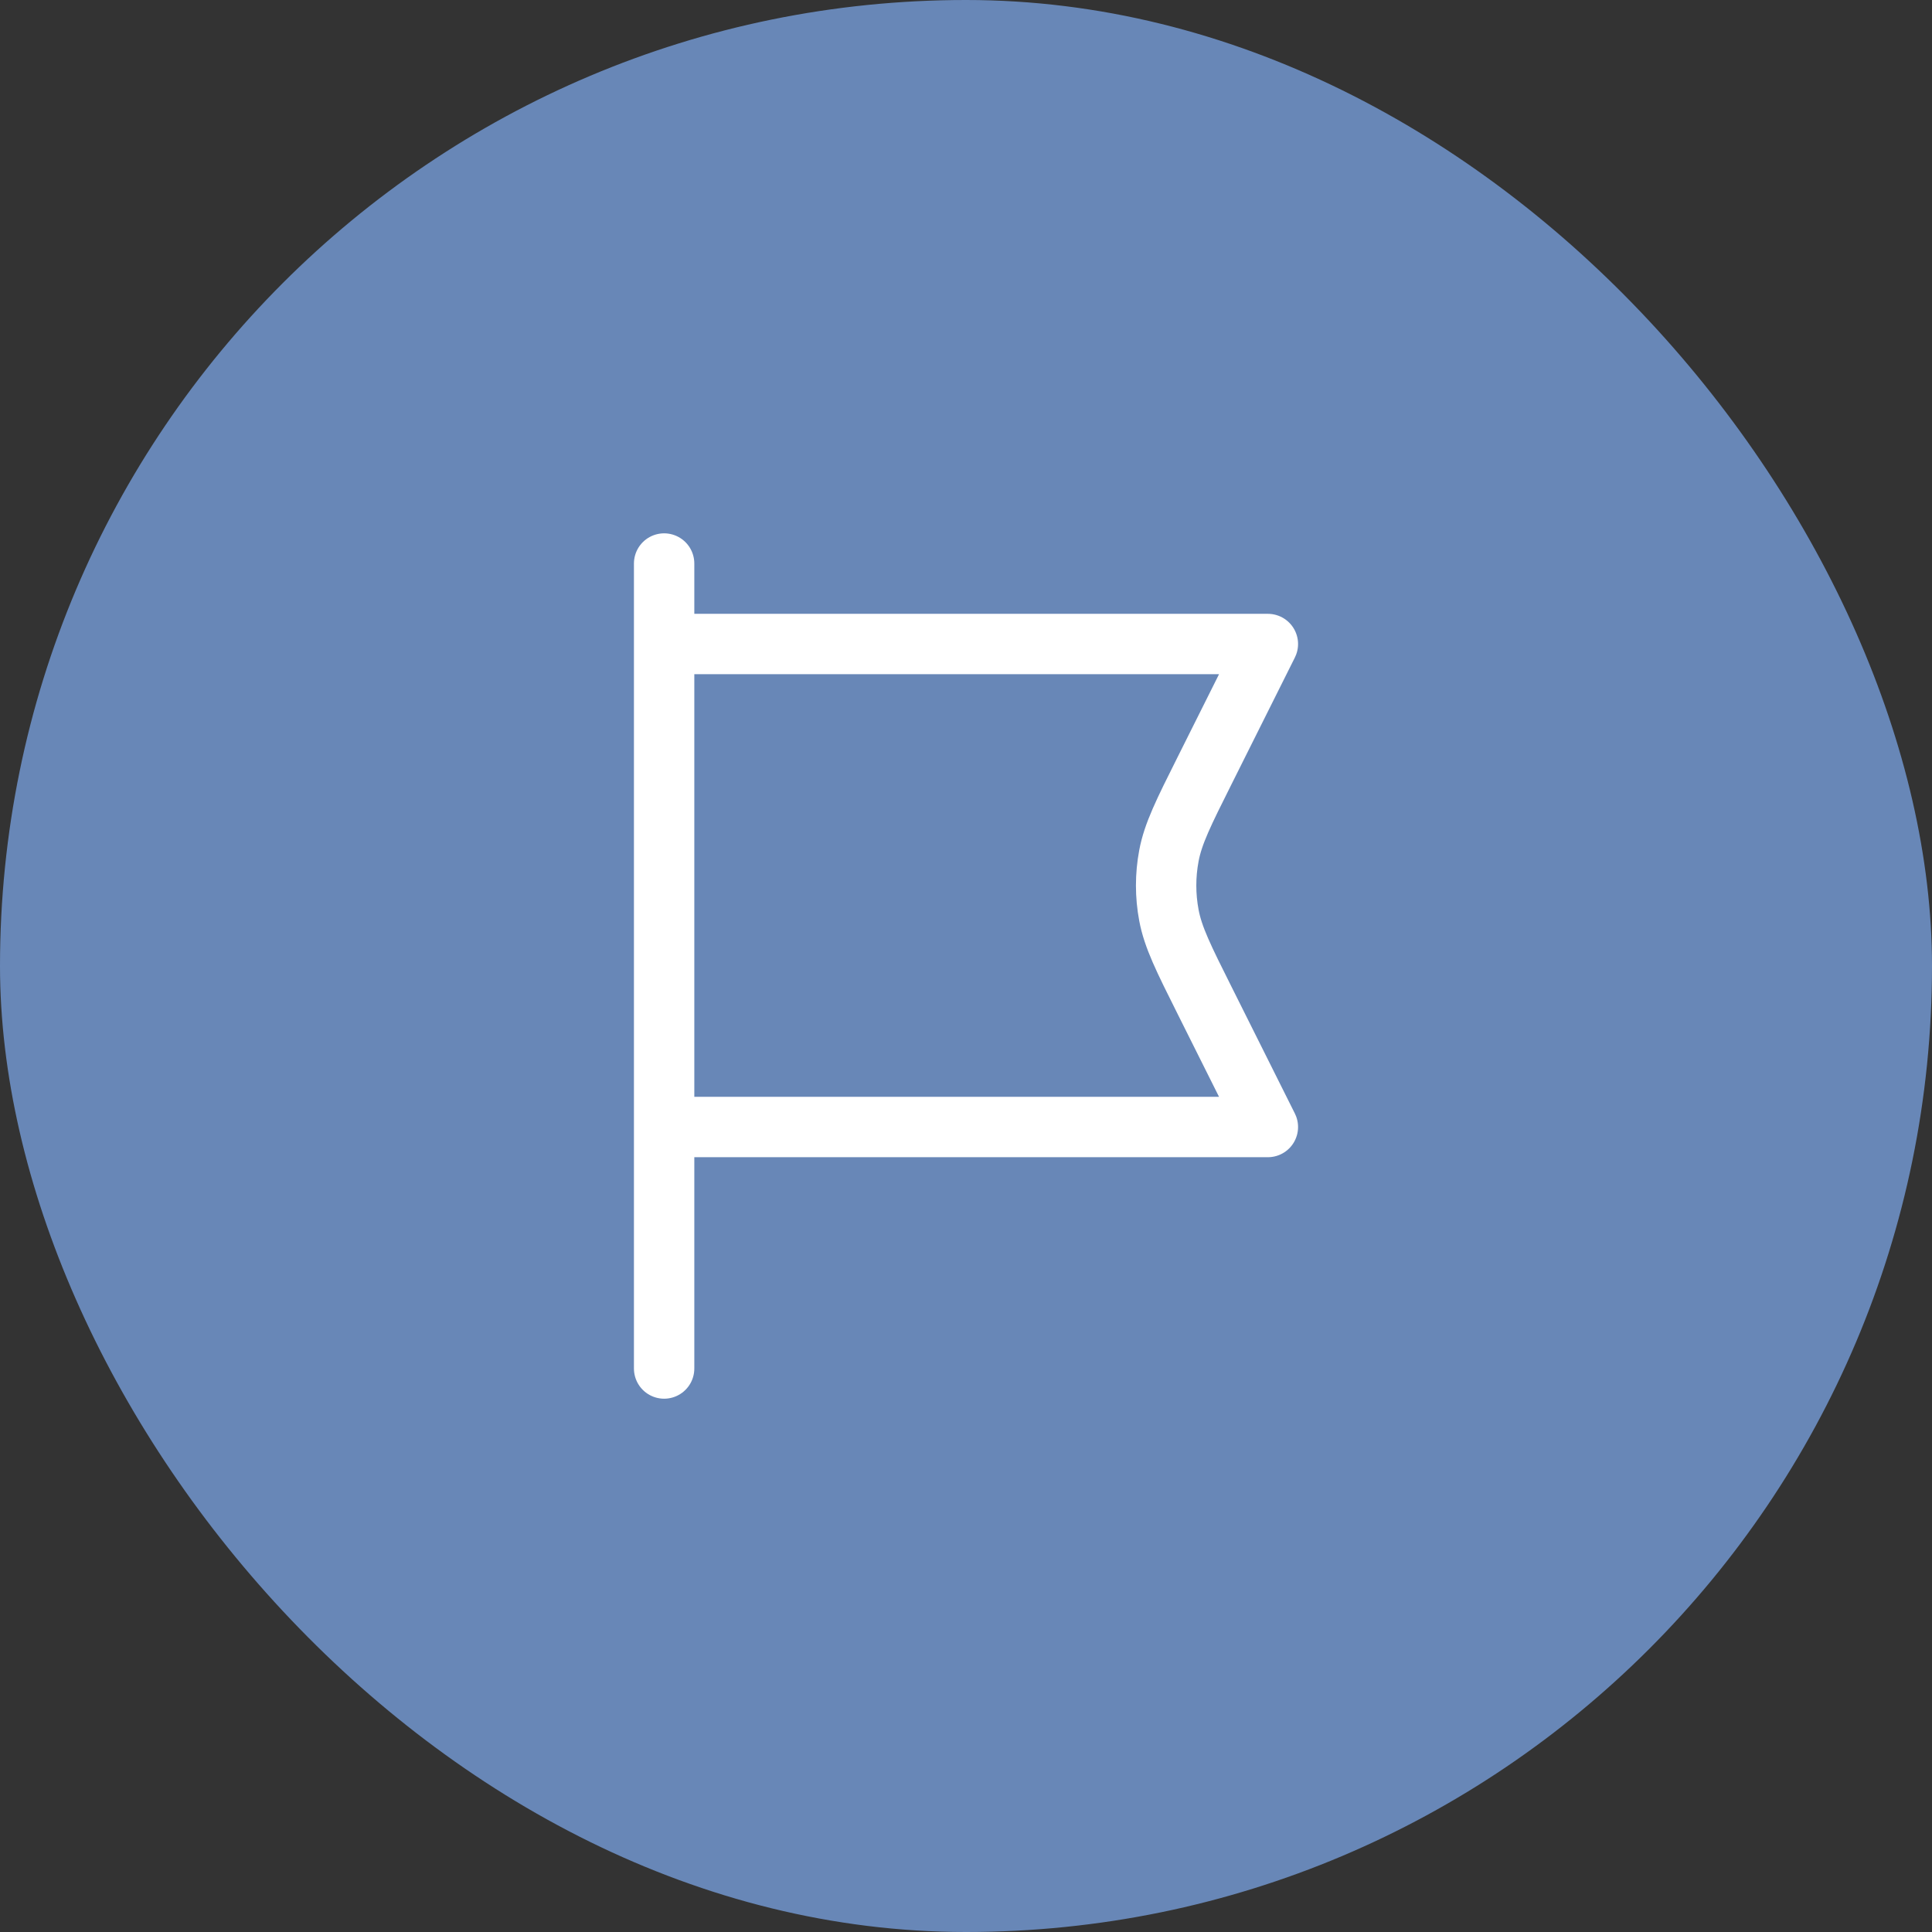
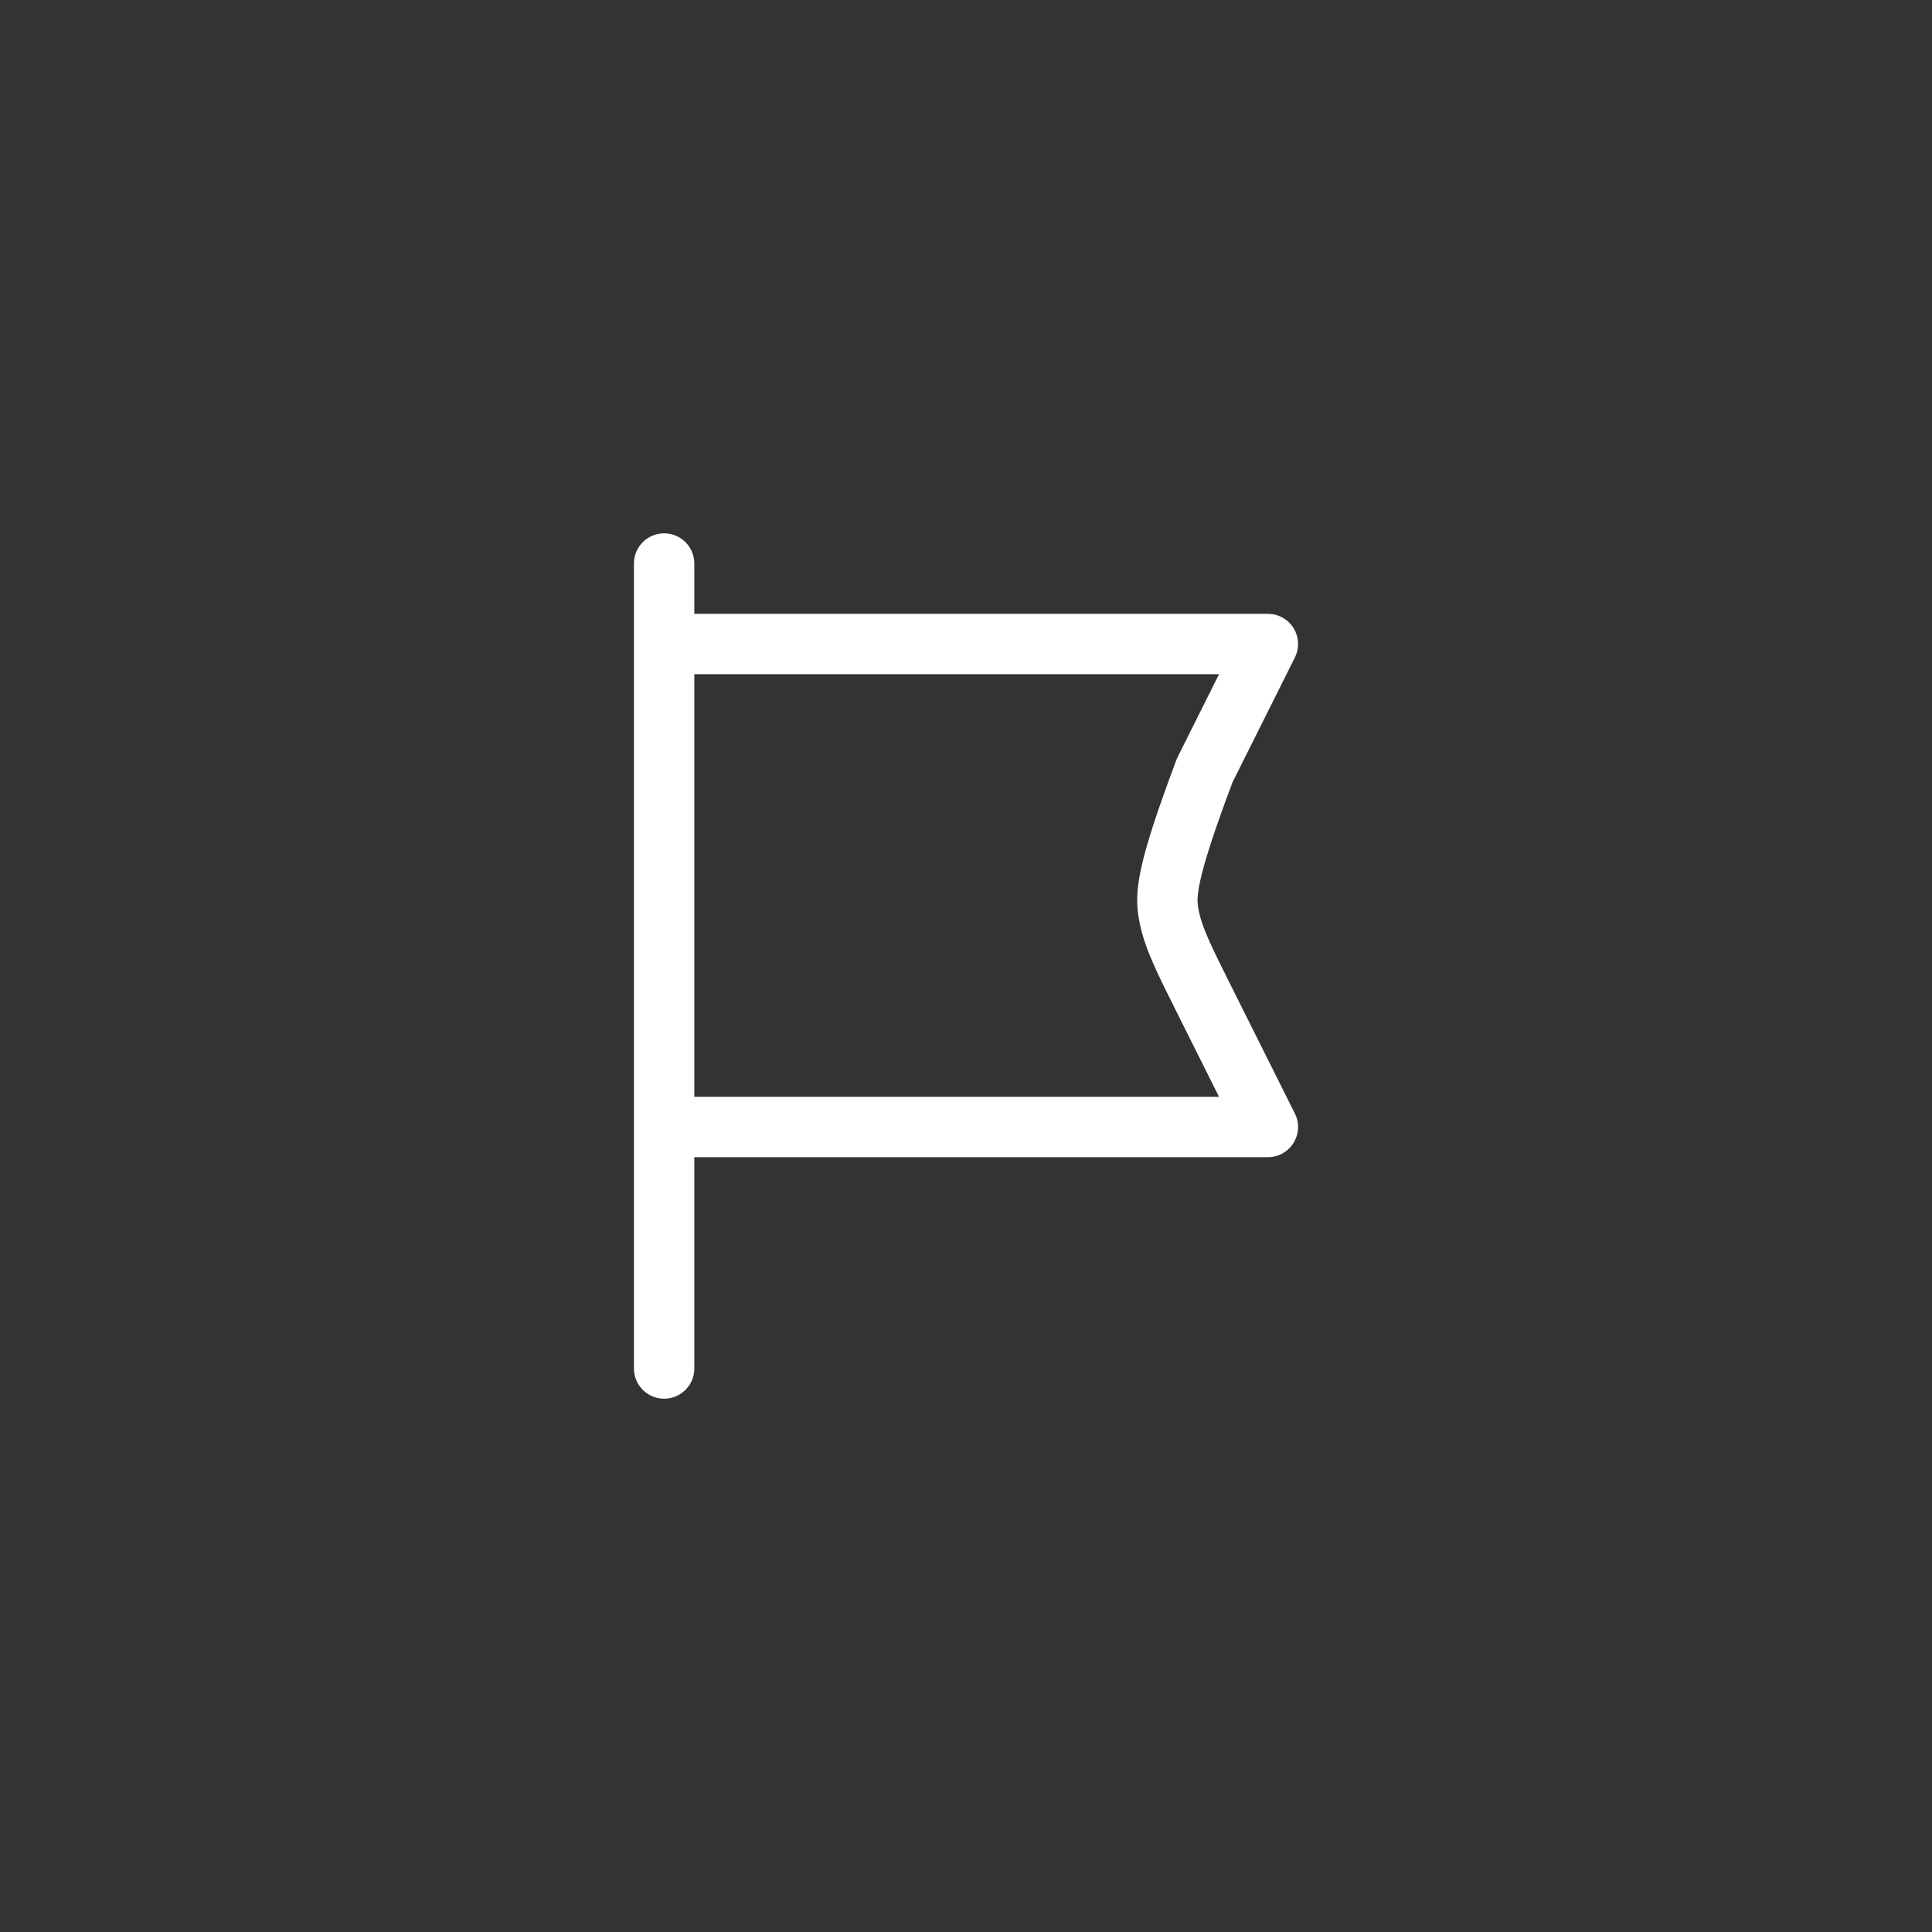
<svg xmlns="http://www.w3.org/2000/svg" width="56" height="56" viewBox="0 0 56 56" fill="none">
  <rect x="0" y="0" width="56" height="56" fill="#333333" stroke="none" />
-   <rect width="56" height="56" rx="28" fill="#6887B7" />
-   <path d="M19.25 18.667H36.75L34.92 22.328C34.307 23.552 34.001 24.164 33.881 24.806C33.774 25.375 33.774 25.959 33.881 26.527C34.001 27.169 34.307 27.782 34.92 29.006L36.75 32.667H19.25M19.25 18.667V32.667M19.25 18.667V16.334M19.25 39.667V32.667" stroke="white" stroke-width="1.75" stroke-linecap="round" stroke-linejoin="round" />
+   <path d="M19.25 18.667H36.75L34.92 22.328C33.774 25.375 33.774 25.959 33.881 26.527C34.001 27.169 34.307 27.782 34.92 29.006L36.75 32.667H19.25M19.25 18.667V32.667M19.25 18.667V16.334M19.25 39.667V32.667" stroke="white" stroke-width="1.75" stroke-linecap="round" stroke-linejoin="round" />
</svg>